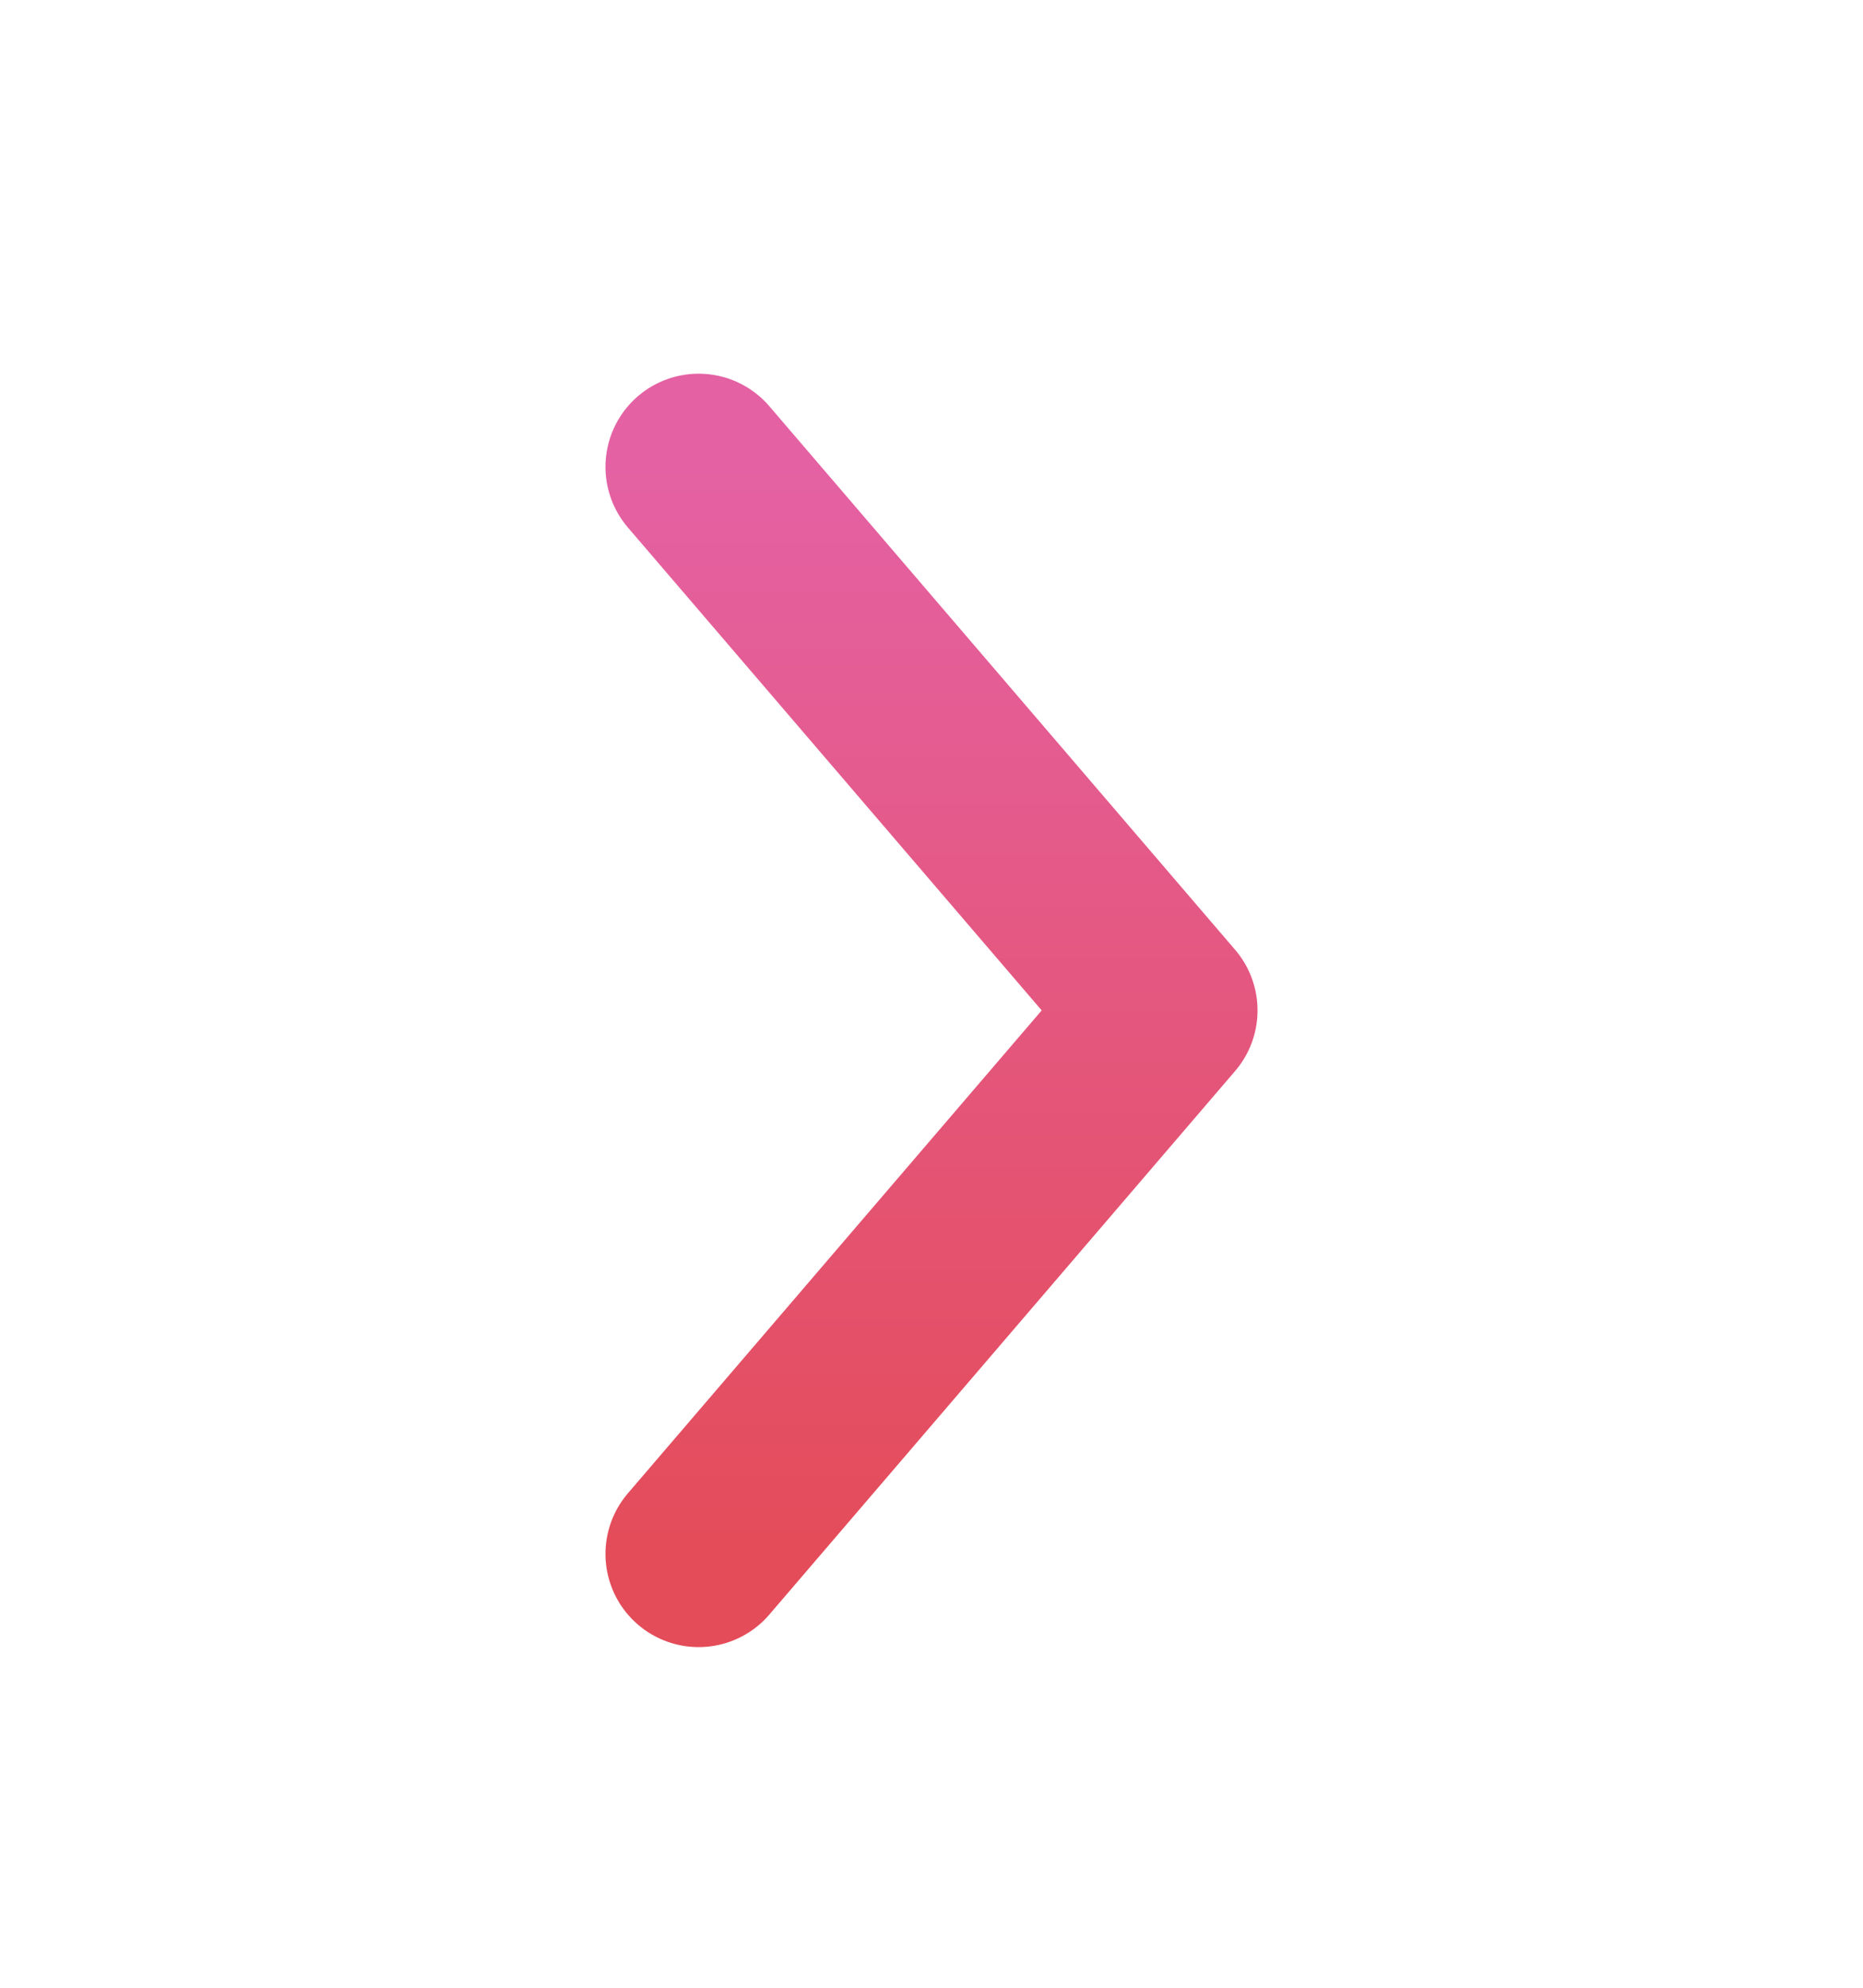
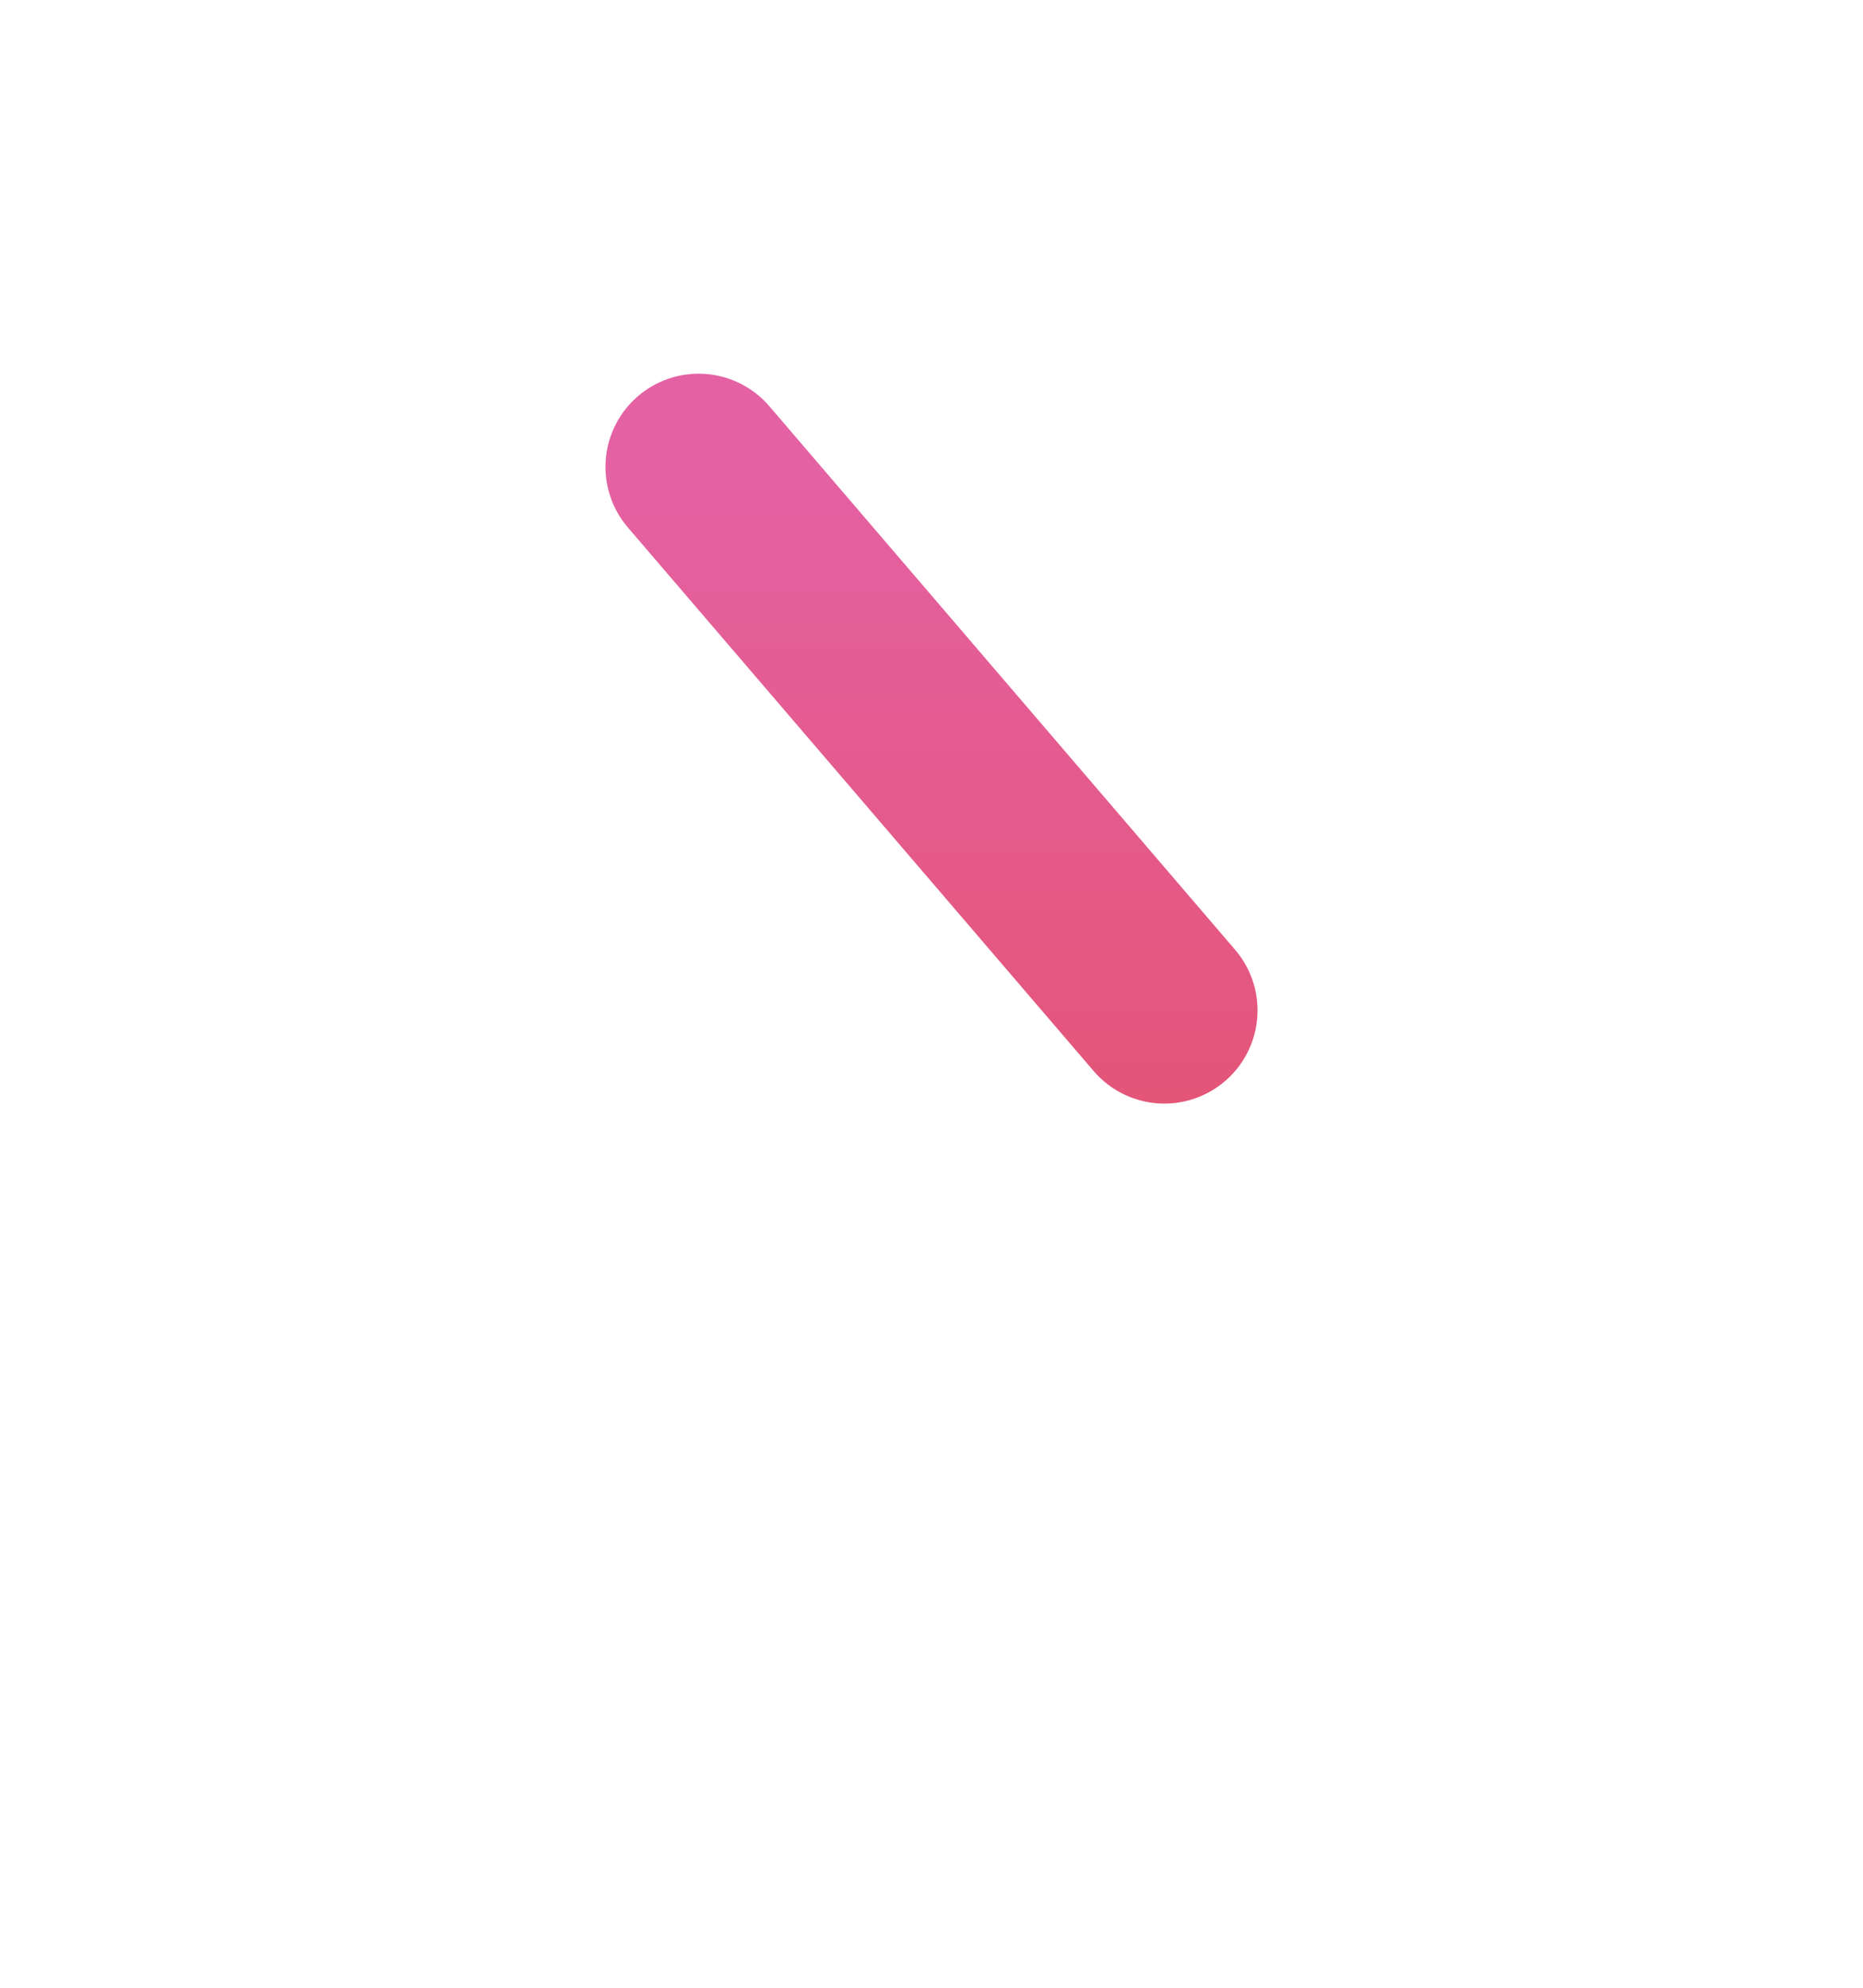
<svg xmlns="http://www.w3.org/2000/svg" width="15" height="16" viewBox="0 0 15 16" fill="none">
-   <path d="M5.625 3.758L9.375 8.133L5.625 12.508" stroke="url(#paint0_linear_180_617)" stroke-width="1.5" stroke-linecap="round" stroke-linejoin="round" />
+   <path d="M5.625 3.758L9.375 8.133" stroke="url(#paint0_linear_180_617)" stroke-width="1.5" stroke-linecap="round" stroke-linejoin="round" />
  <defs>
    <linearGradient id="paint0_linear_180_617" x1="7.5" y1="3.758" x2="7.5" y2="12.508" gradientUnits="userSpaceOnUse">
      <stop stop-color="#E461A3" />
      <stop offset="1" stop-color="#E44C59" />
    </linearGradient>
  </defs>
</svg>